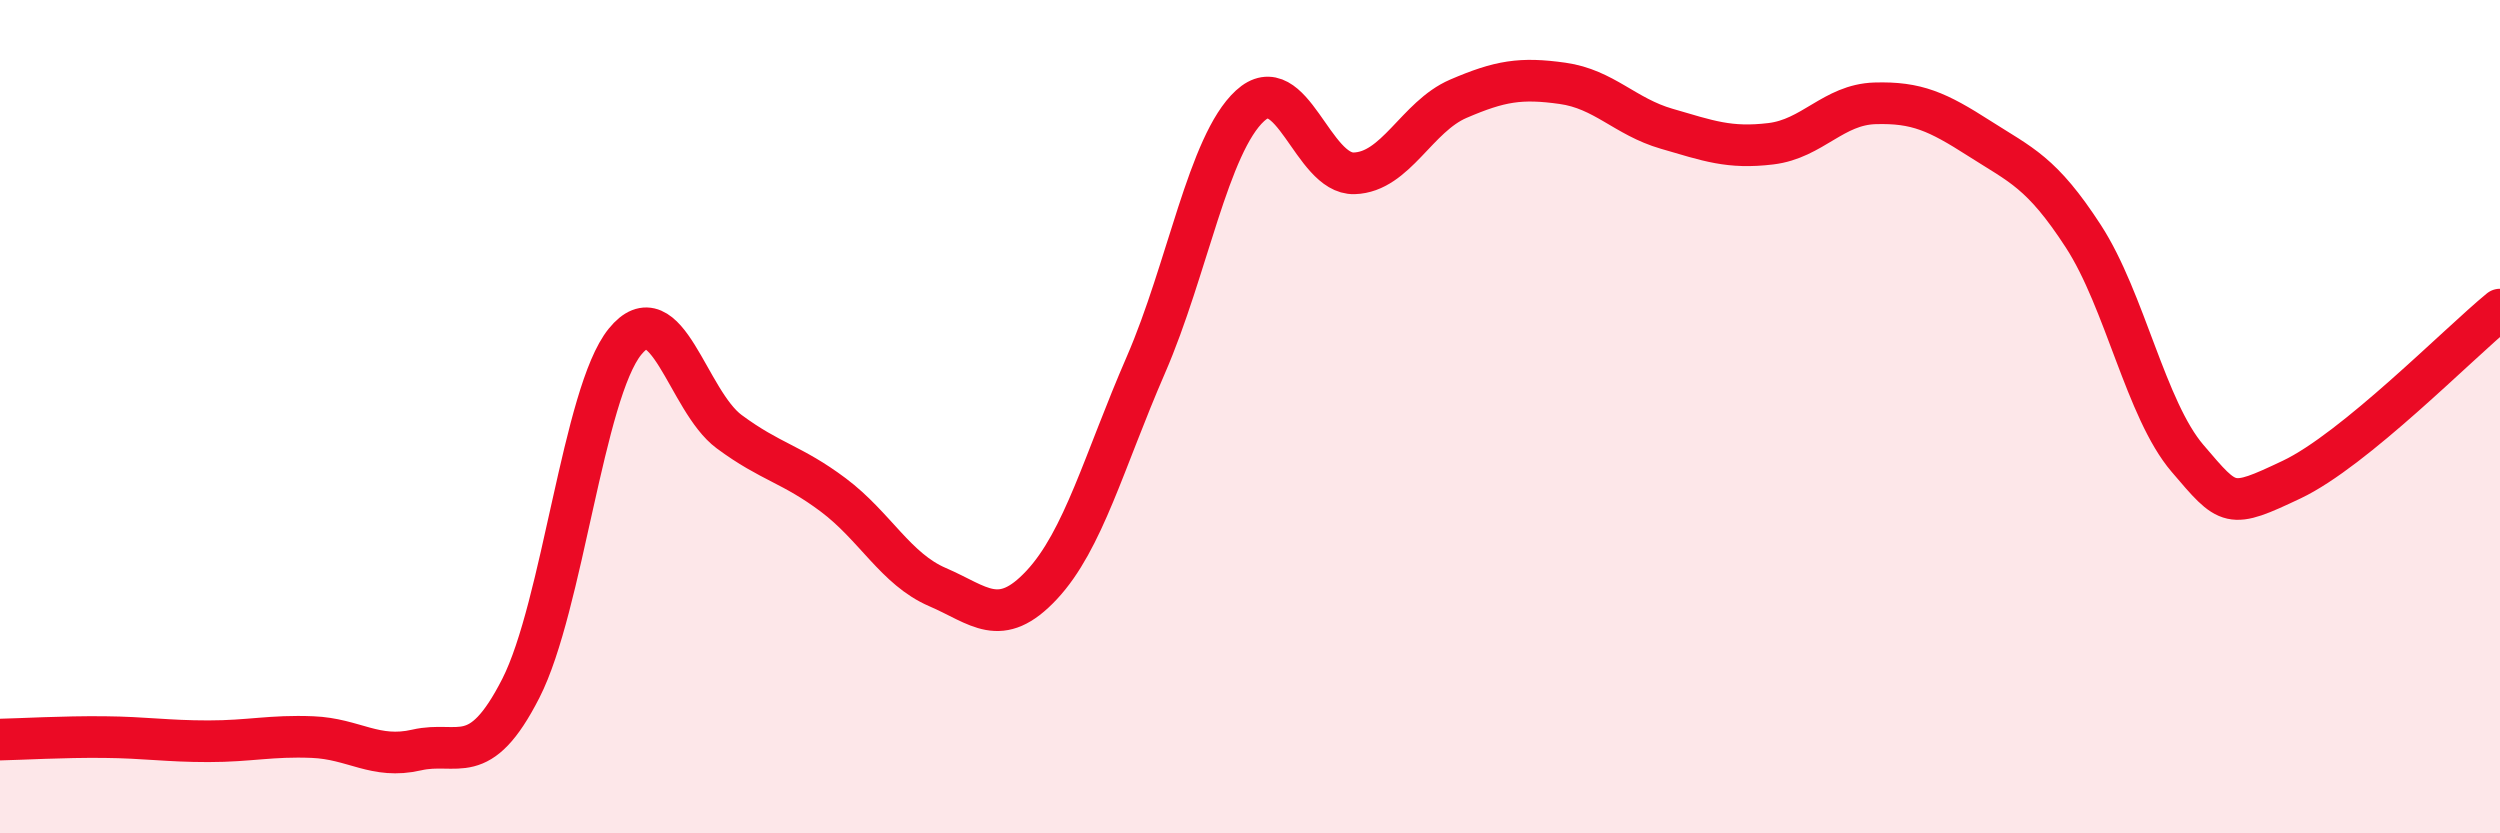
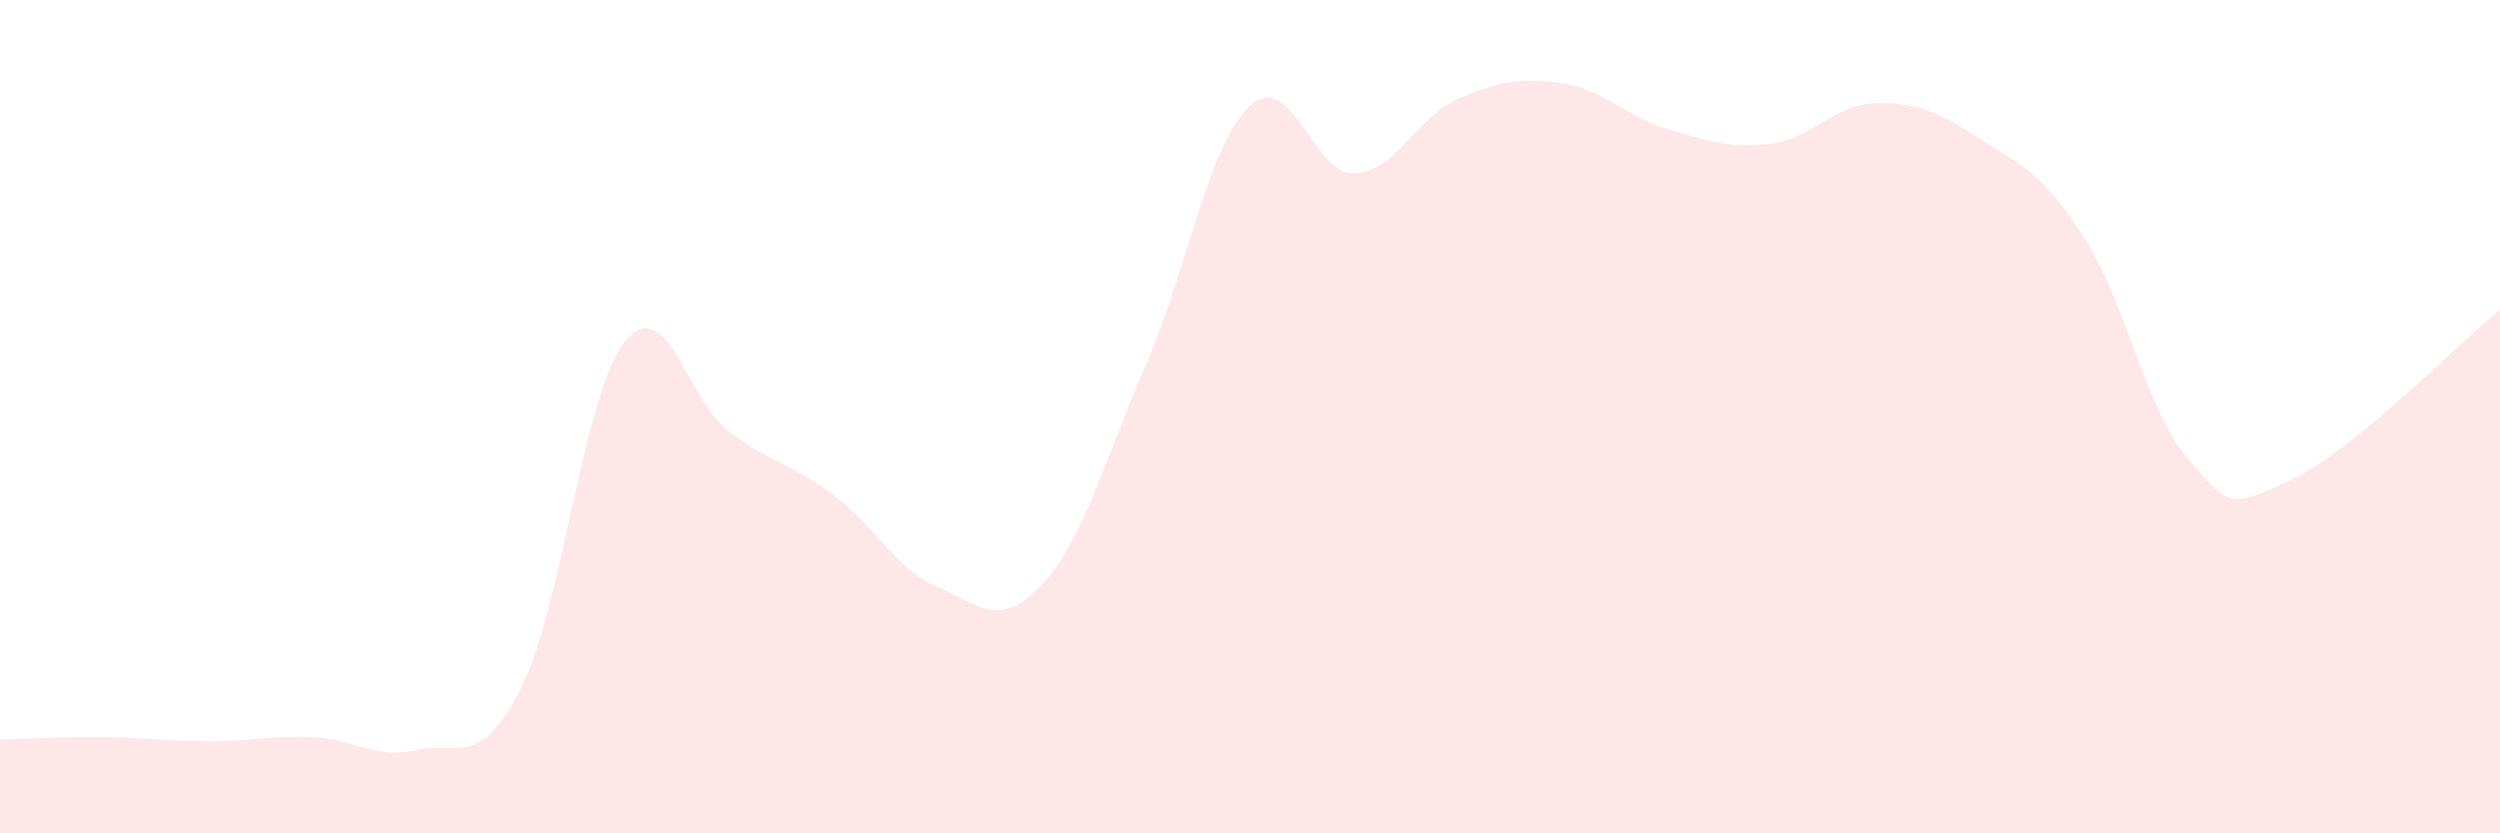
<svg xmlns="http://www.w3.org/2000/svg" width="60" height="20" viewBox="0 0 60 20">
  <path d="M 0,17.75 C 0.5,17.74 1.5,17.68 2.5,17.69 C 3.5,17.7 4,17.79 5,17.79 C 6,17.79 6.5,17.65 7.5,17.69 C 8.5,17.73 9,18.23 10,18 C 11,17.77 11.5,18.48 12.5,16.52 C 13.5,14.56 14,9.43 15,8.2 C 16,6.97 16.5,9.62 17.5,10.36 C 18.5,11.1 19,11.13 20,11.88 C 21,12.63 21.5,13.66 22.5,14.09 C 23.5,14.52 24,15.11 25,14.04 C 26,12.97 26.5,11.06 27.5,8.76 C 28.5,6.46 29,3.46 30,2.54 C 31,1.62 31.5,4.19 32.5,4.16 C 33.5,4.13 34,2.8 35,2.37 C 36,1.94 36.5,1.86 37.5,2 C 38.5,2.14 39,2.8 40,3.09 C 41,3.38 41.5,3.57 42.5,3.45 C 43.5,3.33 44,2.51 45,2.48 C 46,2.45 46.5,2.68 47.5,3.32 C 48.5,3.96 49,4.13 50,5.67 C 51,7.21 51.5,9.83 52.5,11 C 53.5,12.17 53.5,12.22 55,11.51 C 56.5,10.8 59,8.25 60,7.43L60 20L0 20Z" fill="#EB0A25" opacity="0.1" stroke-linecap="round" stroke-linejoin="round" />
-   <path d="M 0,17.75 C 0.5,17.74 1.5,17.68 2.5,17.69 C 3.5,17.7 4,17.79 5,17.79 C 6,17.79 6.5,17.65 7.5,17.69 C 8.5,17.73 9,18.23 10,18 C 11,17.77 11.5,18.48 12.5,16.52 C 13.5,14.56 14,9.43 15,8.2 C 16,6.97 16.5,9.62 17.5,10.36 C 18.5,11.1 19,11.13 20,11.88 C 21,12.63 21.5,13.66 22.5,14.09 C 23.5,14.52 24,15.11 25,14.04 C 26,12.97 26.5,11.06 27.5,8.76 C 28.5,6.46 29,3.46 30,2.54 C 31,1.62 31.5,4.19 32.5,4.16 C 33.5,4.13 34,2.8 35,2.37 C 36,1.94 36.5,1.86 37.5,2 C 38.5,2.14 39,2.8 40,3.09 C 41,3.38 41.5,3.57 42.5,3.45 C 43.5,3.33 44,2.51 45,2.48 C 46,2.45 46.5,2.68 47.5,3.32 C 48.5,3.96 49,4.13 50,5.67 C 51,7.21 51.5,9.83 52.5,11 C 53.5,12.17 53.5,12.22 55,11.51 C 56.5,10.8 59,8.25 60,7.43" stroke="#EB0A25" stroke-width="1" fill="none" stroke-linecap="round" stroke-linejoin="round" />
</svg>